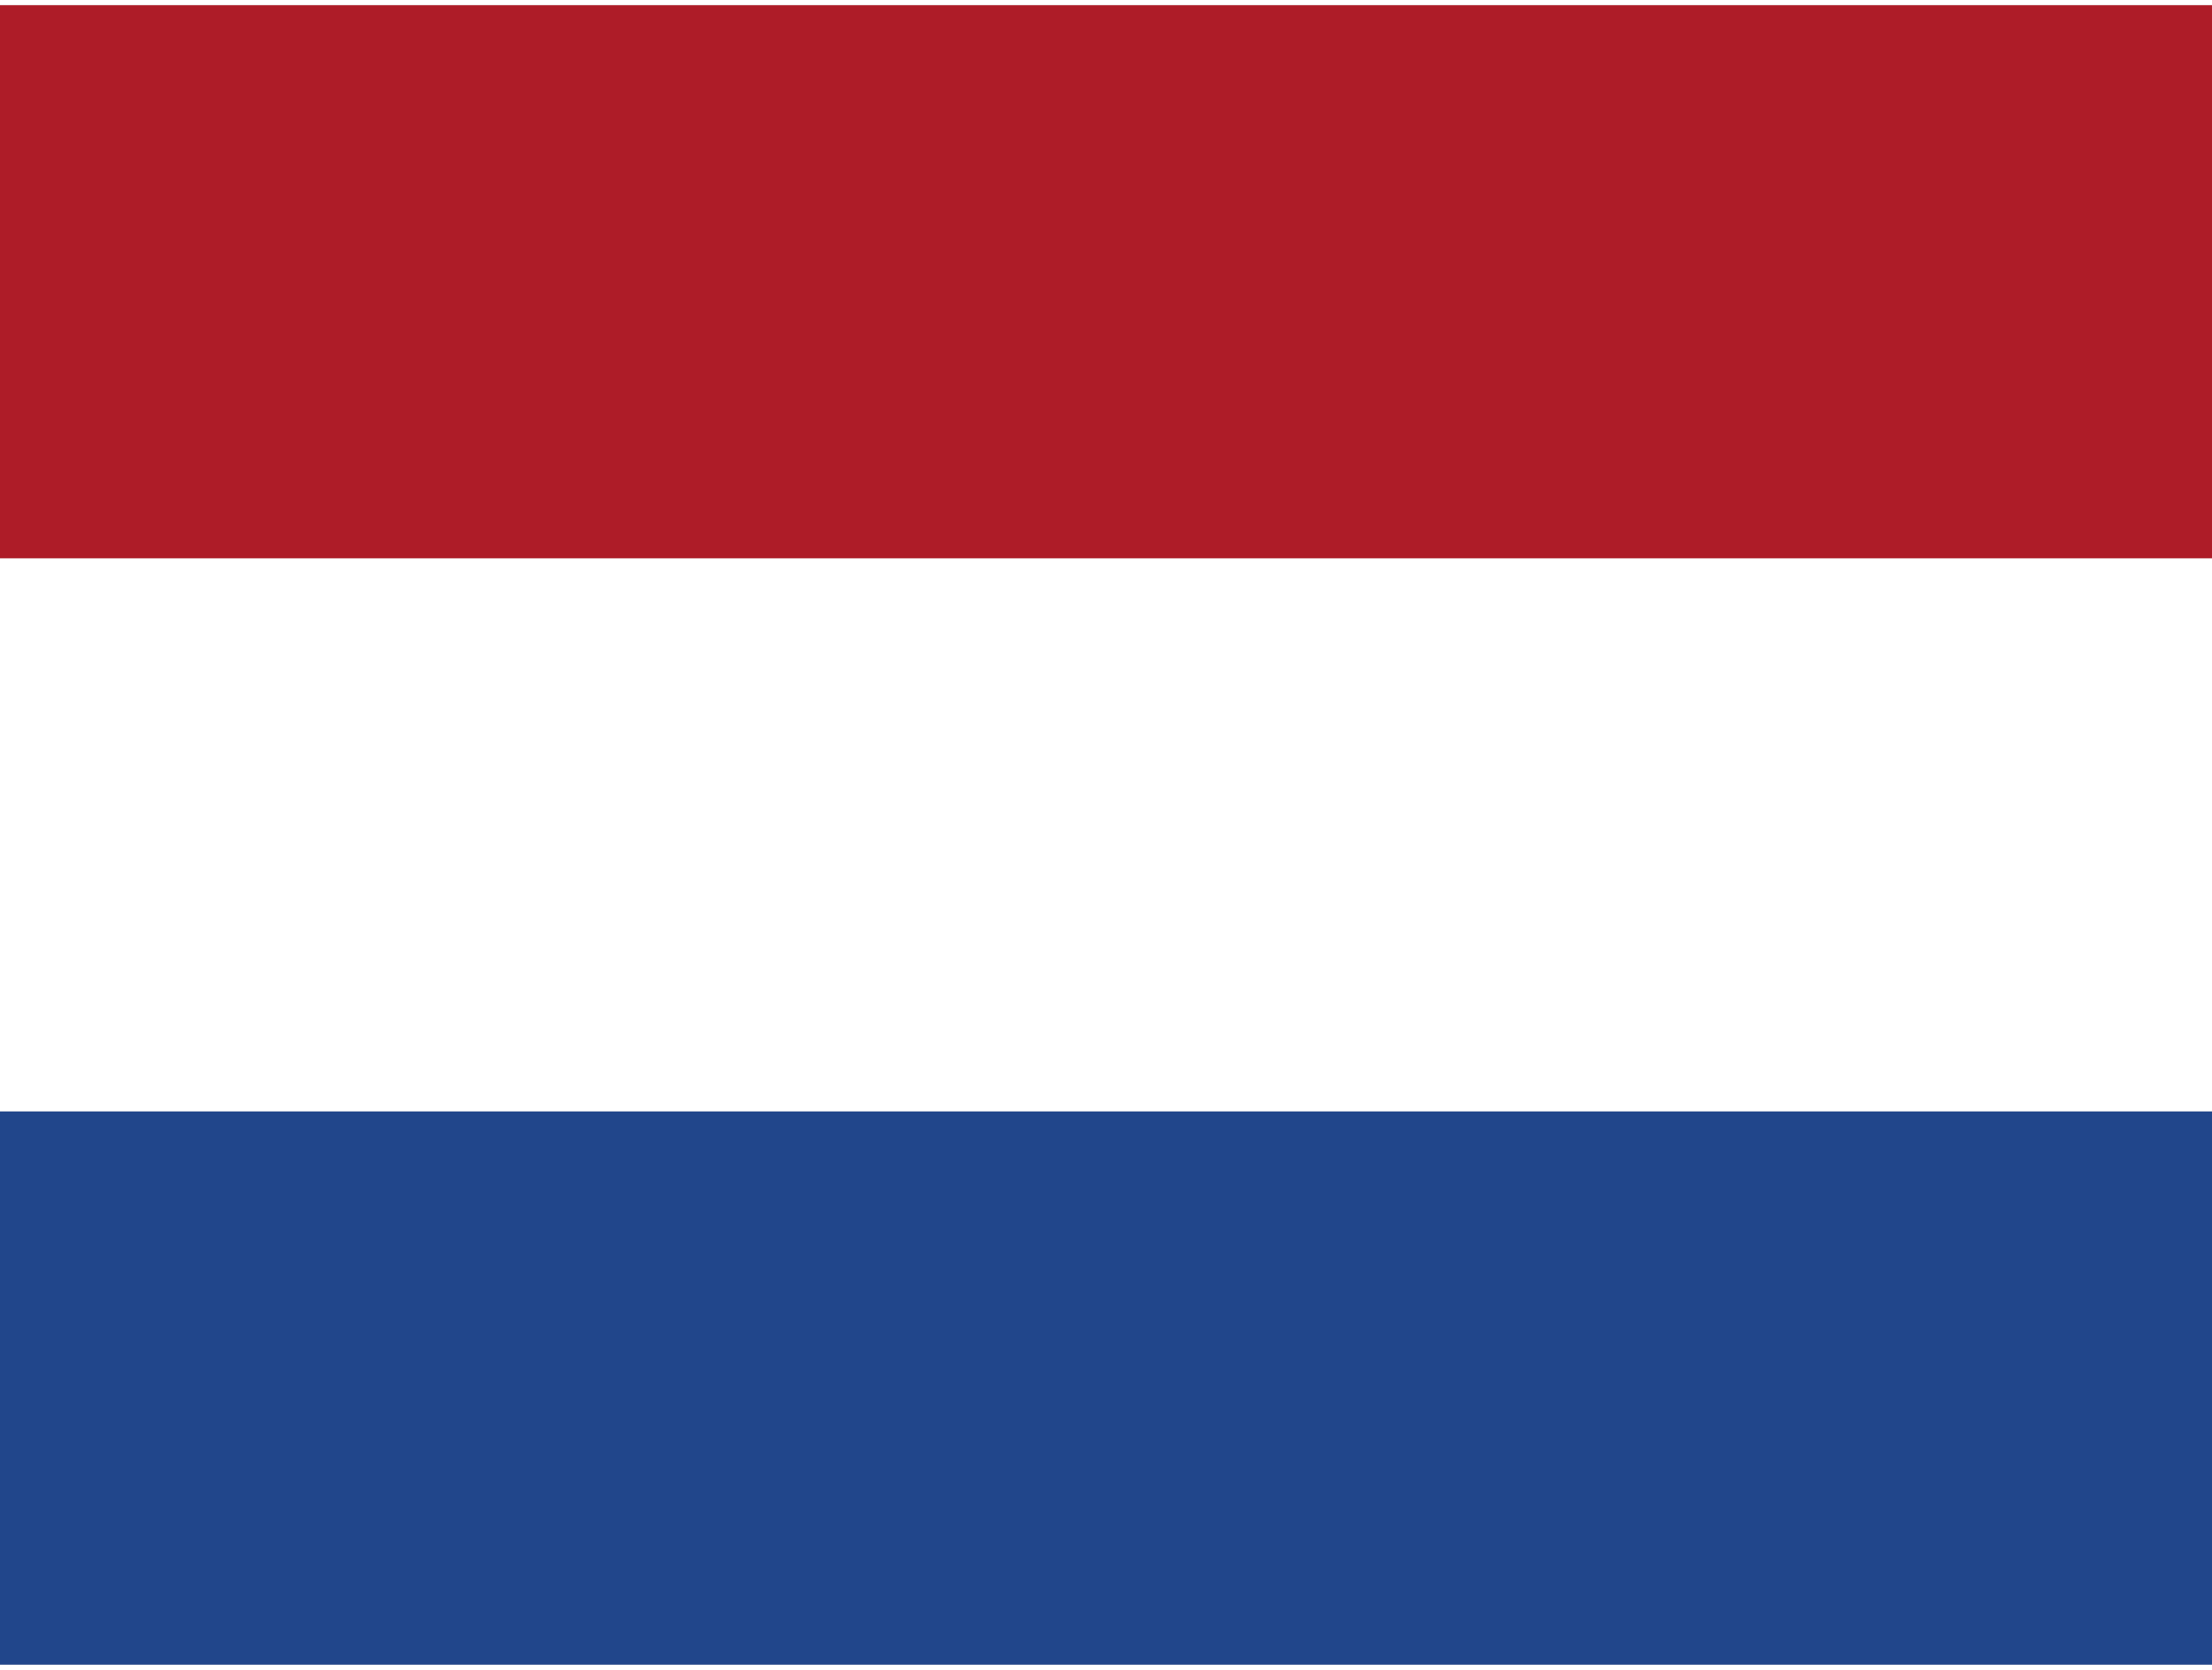
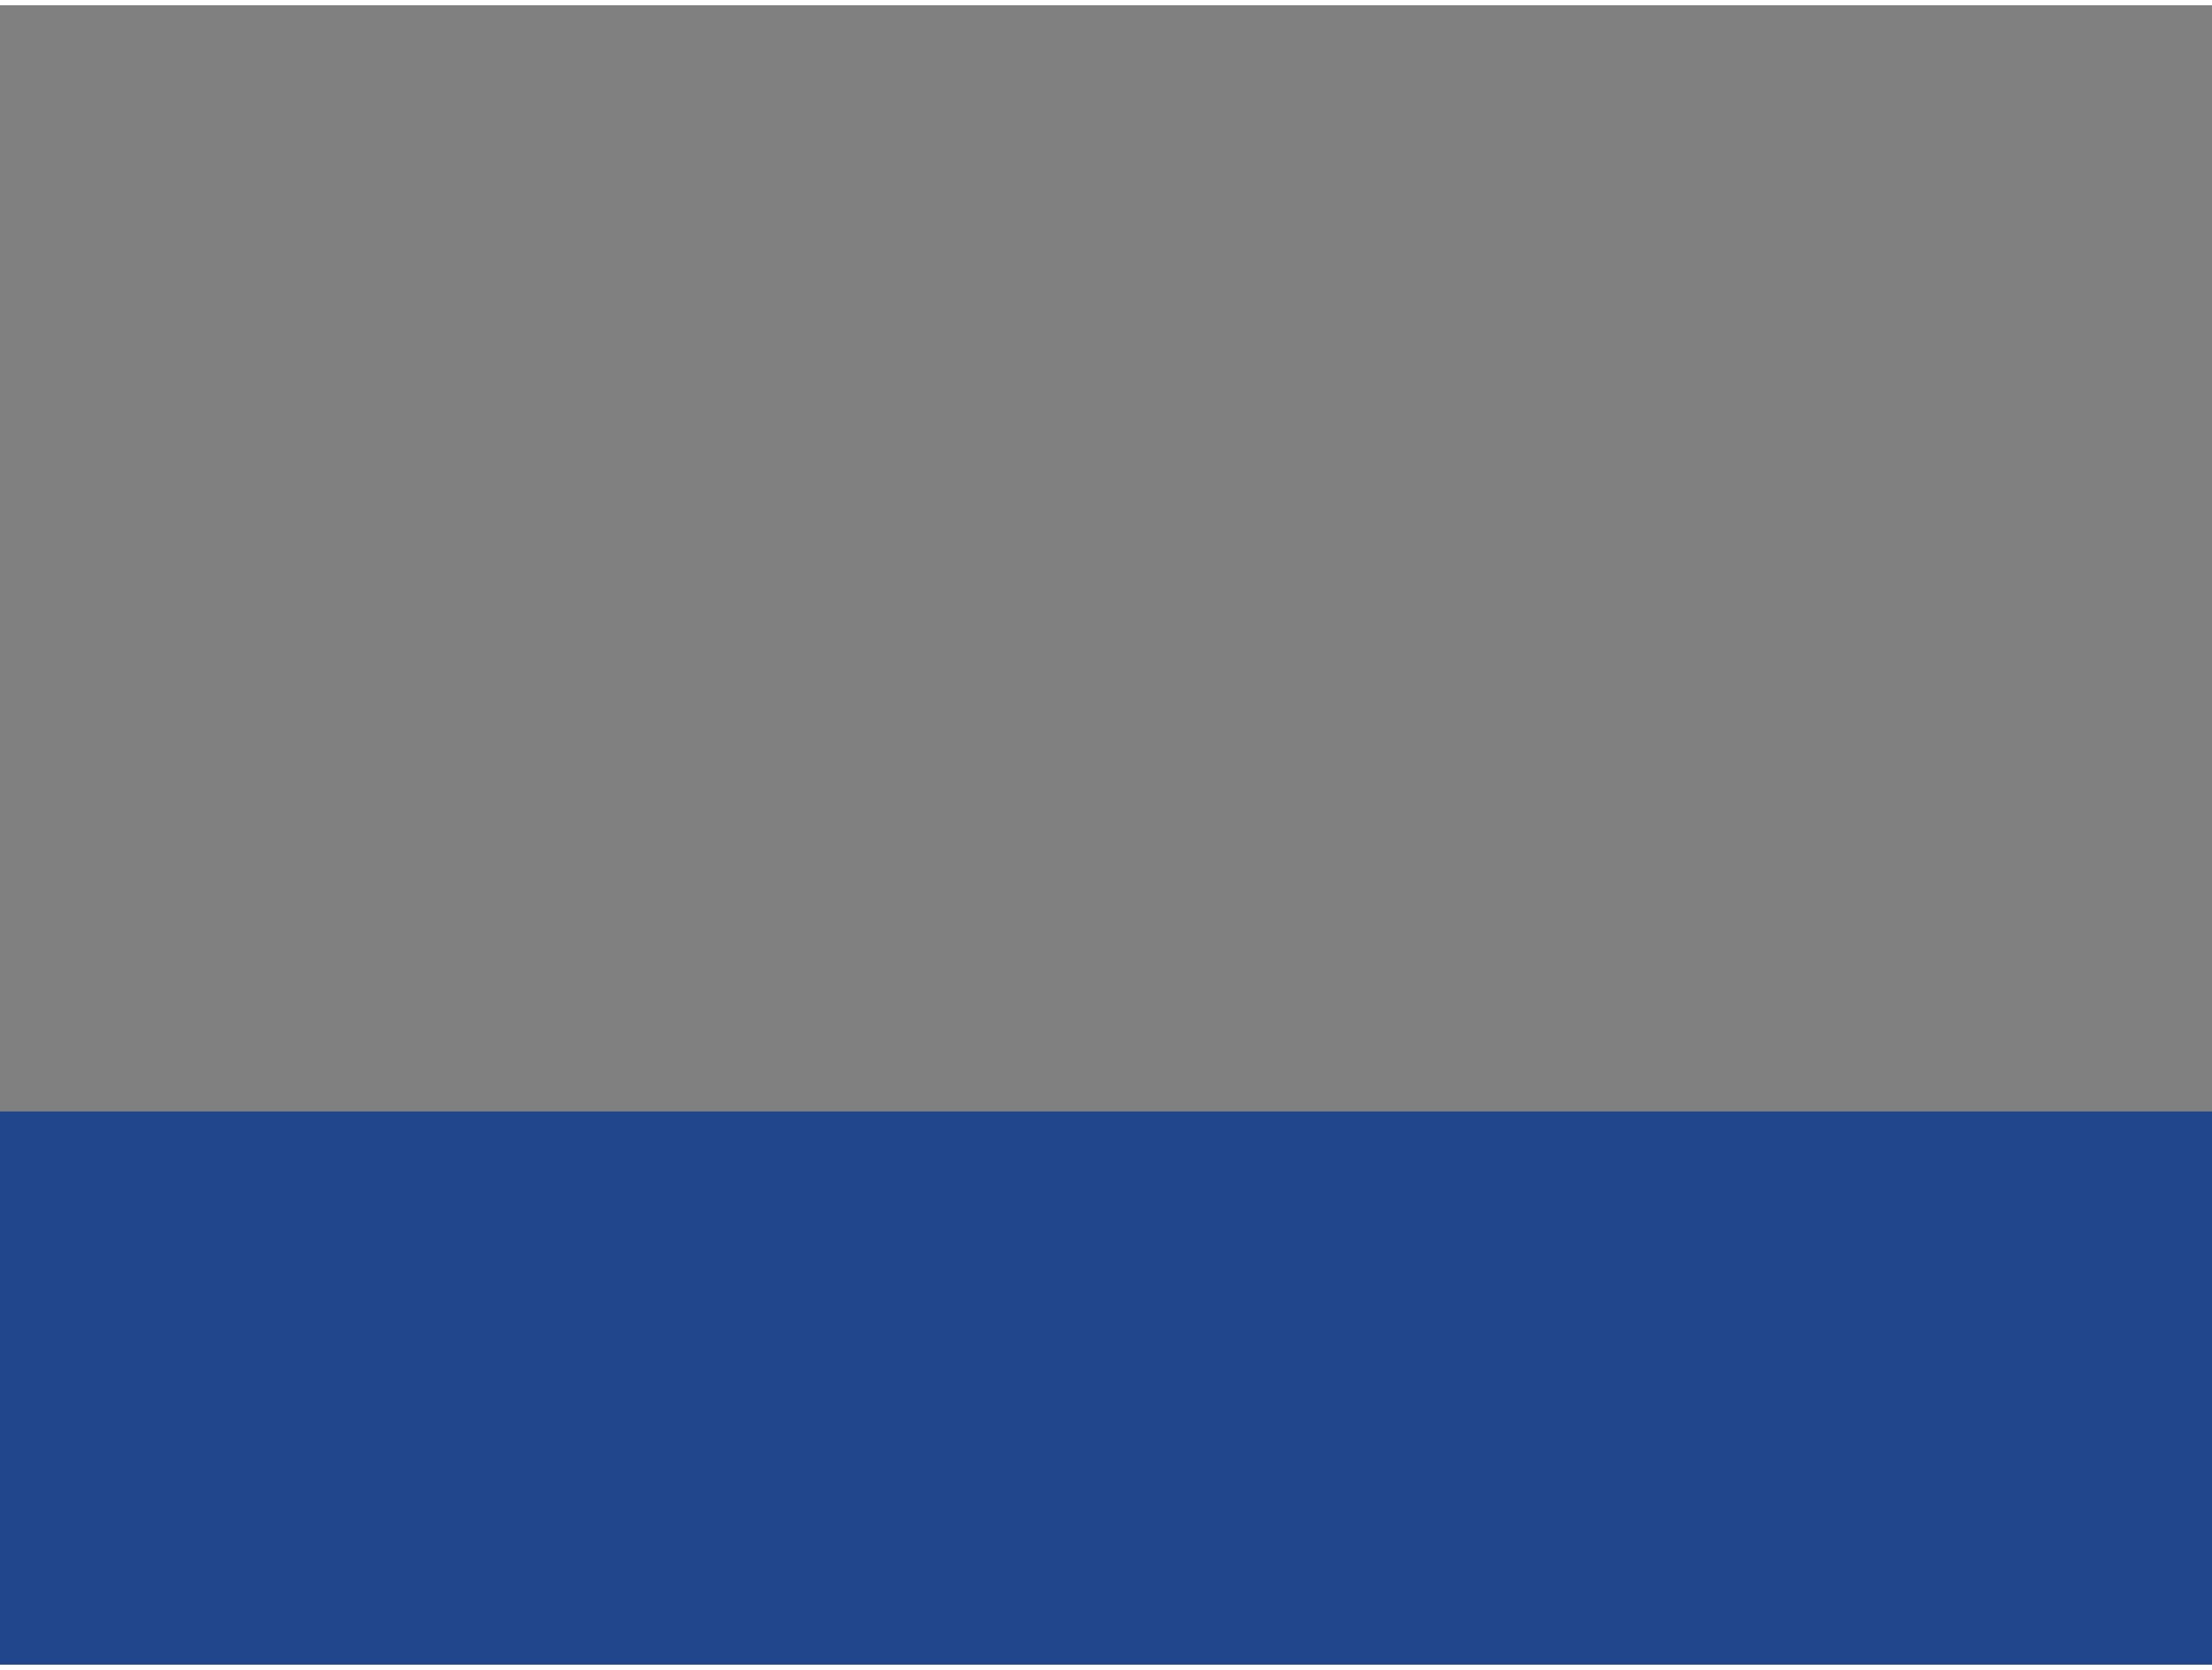
<svg xmlns="http://www.w3.org/2000/svg" id="flag-icons-nl" viewBox="0 0 640 480" width="53" height="40">
  <rect x="0" y="0" width="640" height="480" fill="#808080" stroke="none" />
-   <path fill="#ae1c28" d="M0 0h640v160H0z" />
-   <path fill="#fff" d="M0 160h640v160H0z" />
-   <path fill="#21468b" d="M0 320h640v160H0z" />
+   <path fill="#21468b" d="M0 320h640v160H0" />
</svg>